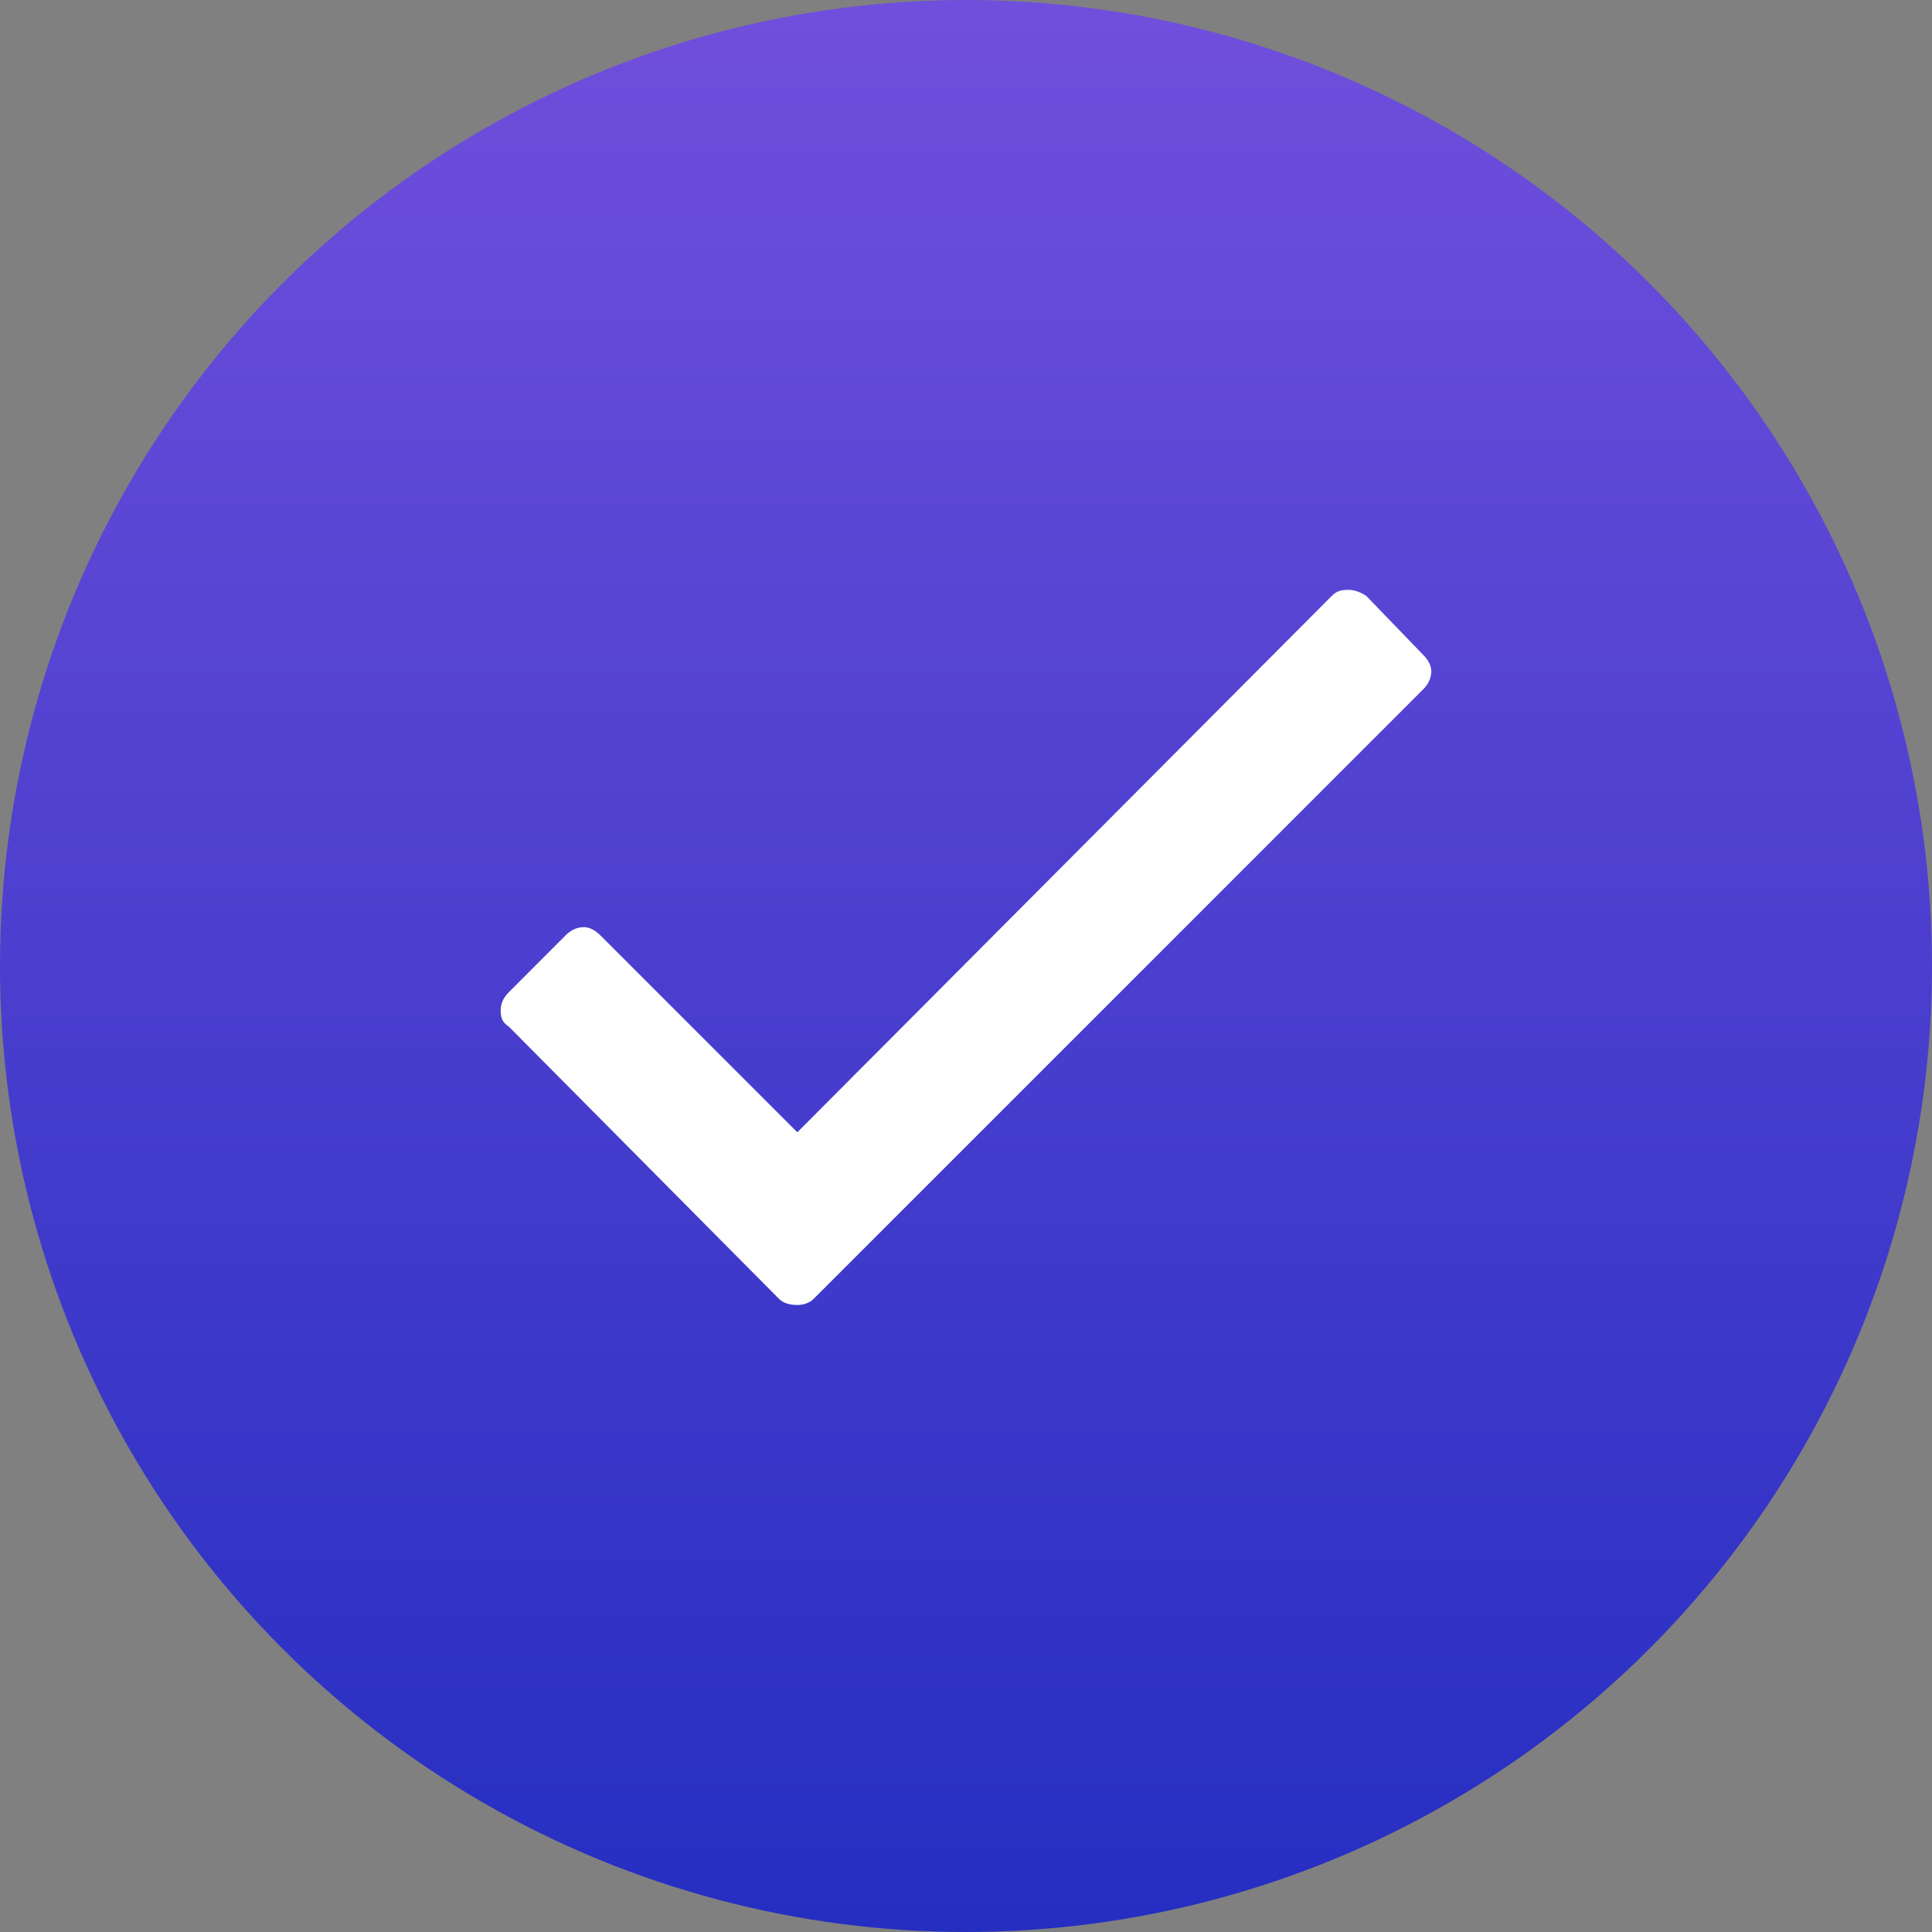
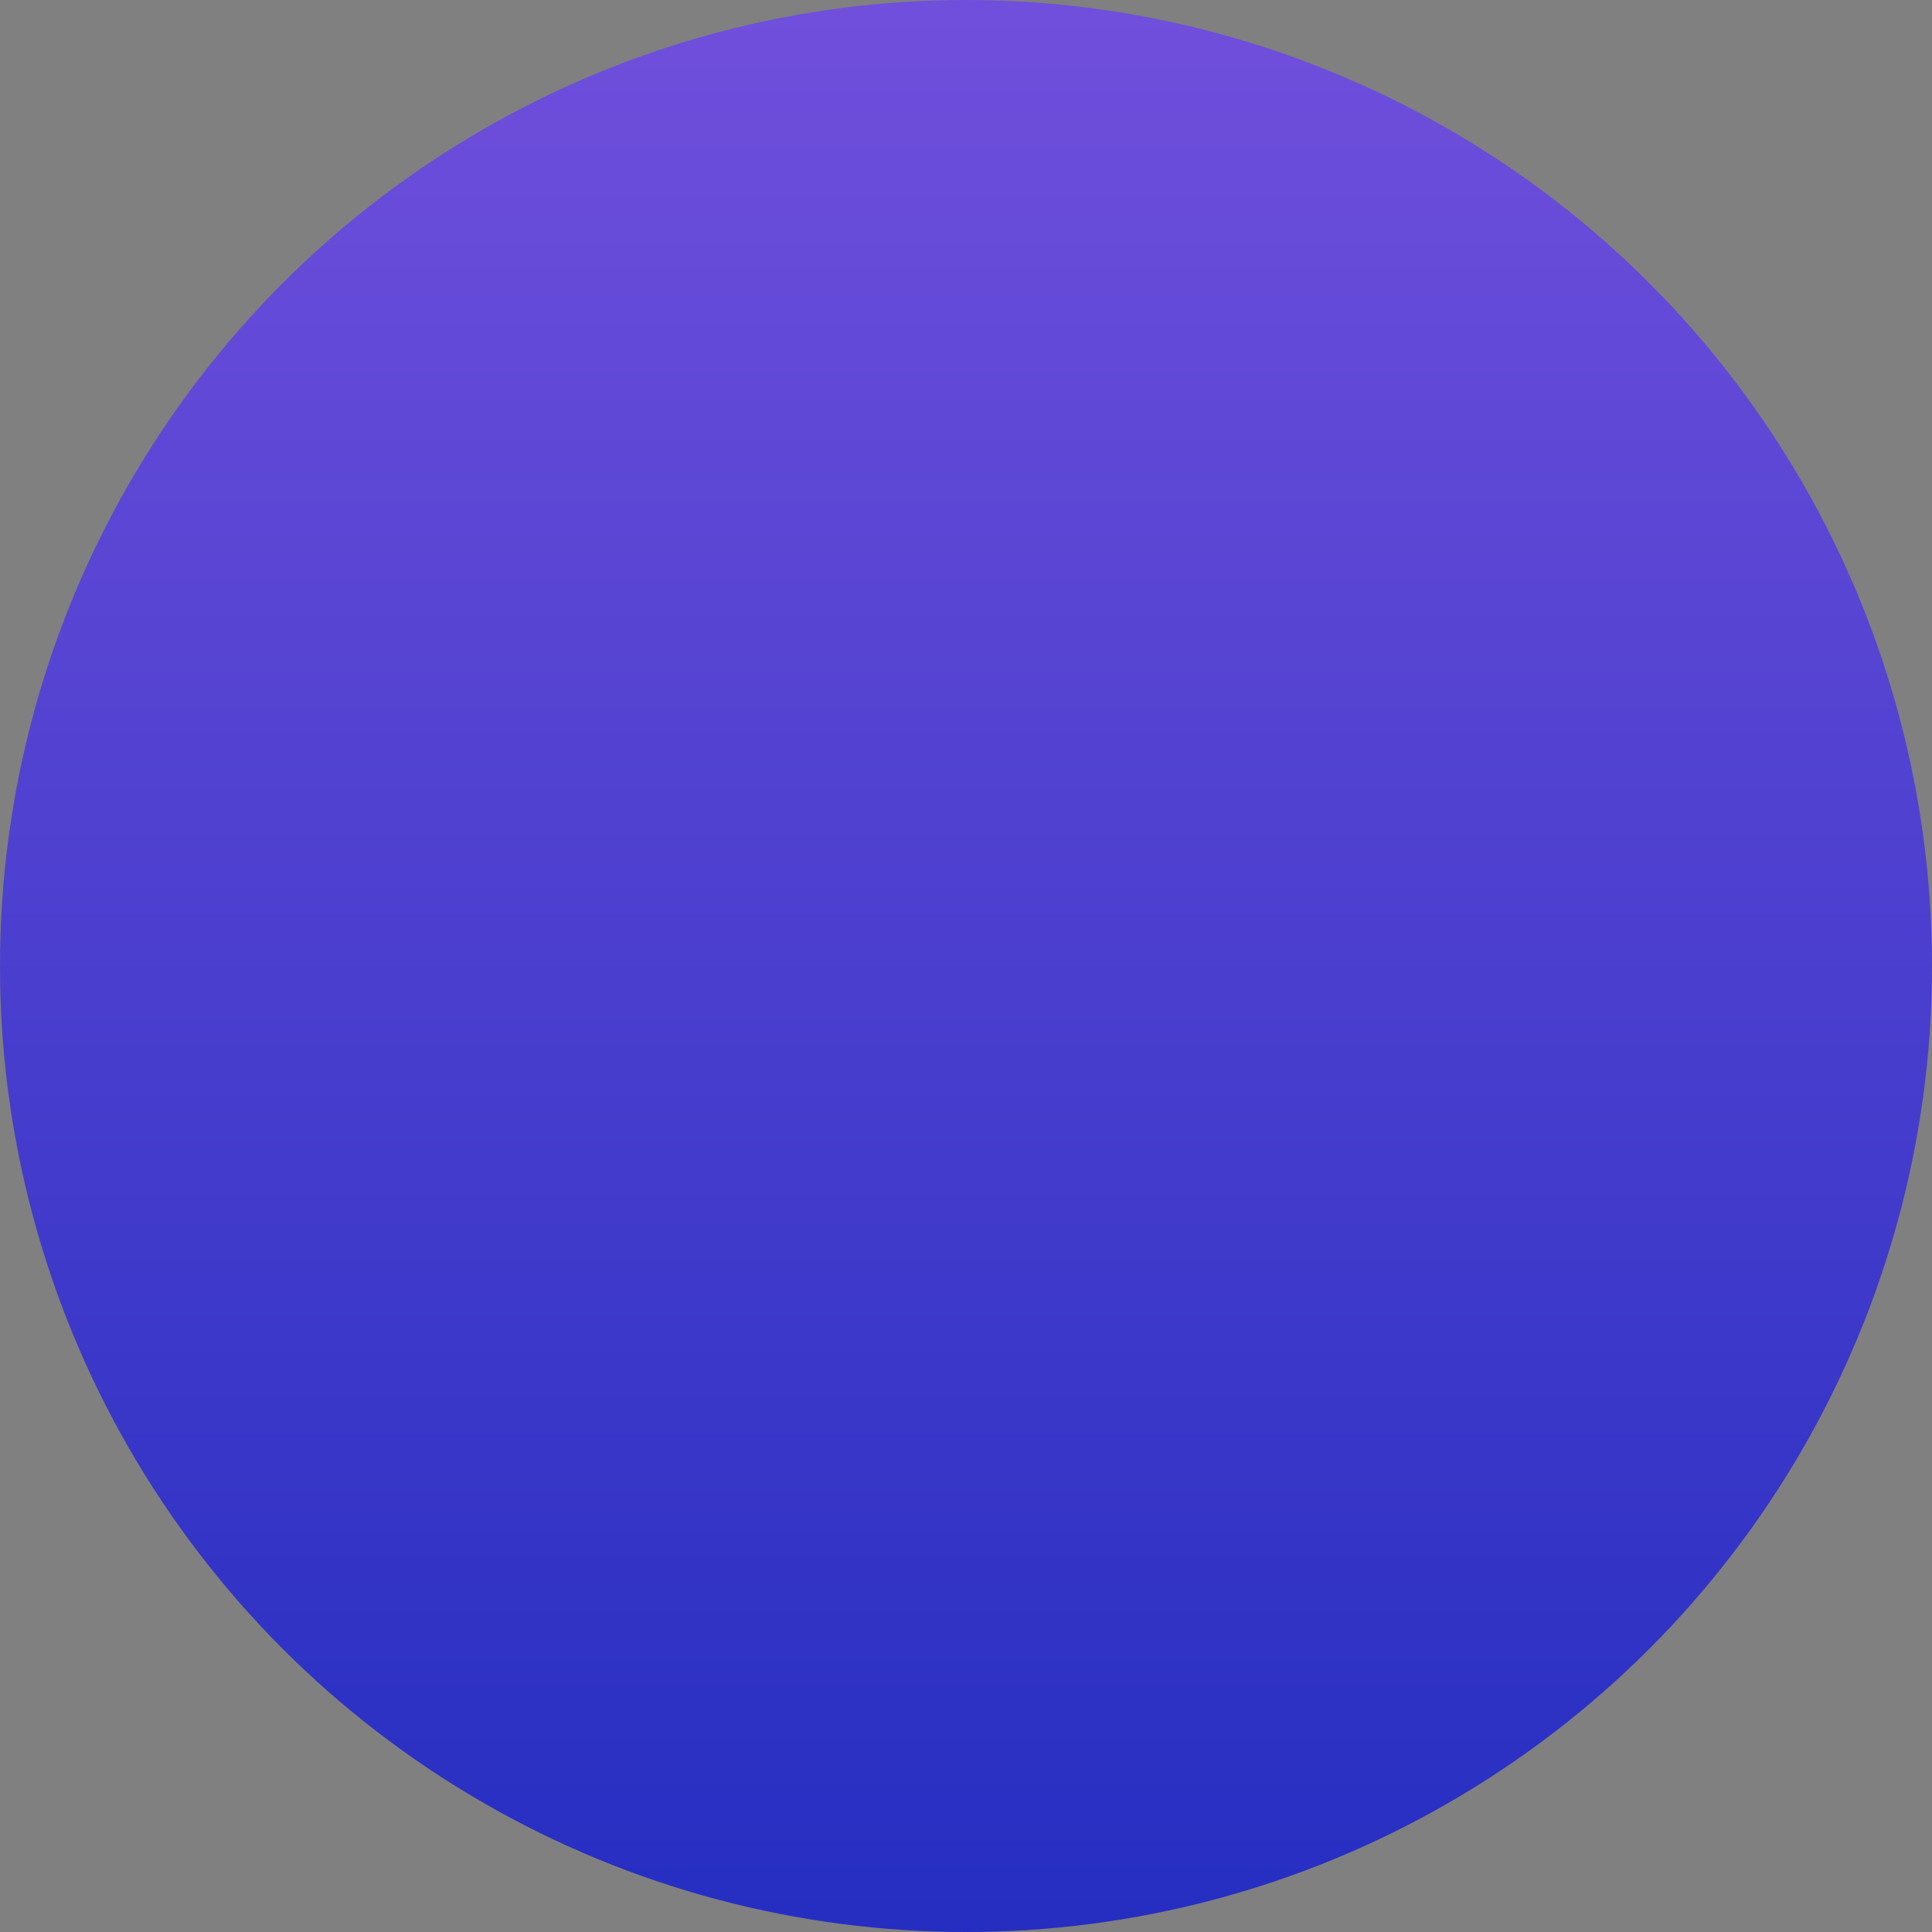
<svg xmlns="http://www.w3.org/2000/svg" width="26" height="26" viewBox="0 0 26 26" fill="none">
  <rect x="0" y="0" width="26" height="26" fill="#808080" stroke="none" />
  <circle cx="13" cy="13" r="13" fill="url(#paint0_linear_132_1868)" />
-   <path d="M17.922 8.02C17.977 7.965 18.031 7.938 18.141 7.938C18.223 7.938 18.305 7.965 18.387 8.02L19.152 8.812C19.207 8.867 19.262 8.949 19.262 9.031C19.262 9.141 19.207 9.223 19.152 9.277L10.949 17.48C10.895 17.535 10.812 17.562 10.73 17.562C10.621 17.562 10.539 17.535 10.484 17.48L6.848 13.816C6.766 13.762 6.738 13.707 6.738 13.598C6.738 13.516 6.766 13.434 6.848 13.352L7.613 12.586C7.668 12.531 7.75 12.477 7.859 12.477C7.941 12.477 8.023 12.531 8.078 12.586L10.73 15.238L17.922 8.02Z" fill="white" />
  <defs>
    <linearGradient id="paint0_linear_132_1868" x1="13" y1="0" x2="13" y2="26" gradientUnits="userSpaceOnUse">
      <stop stop-color="#704FDC" />
      <stop offset="1" stop-color="#252EC1" />
    </linearGradient>
  </defs>
</svg>